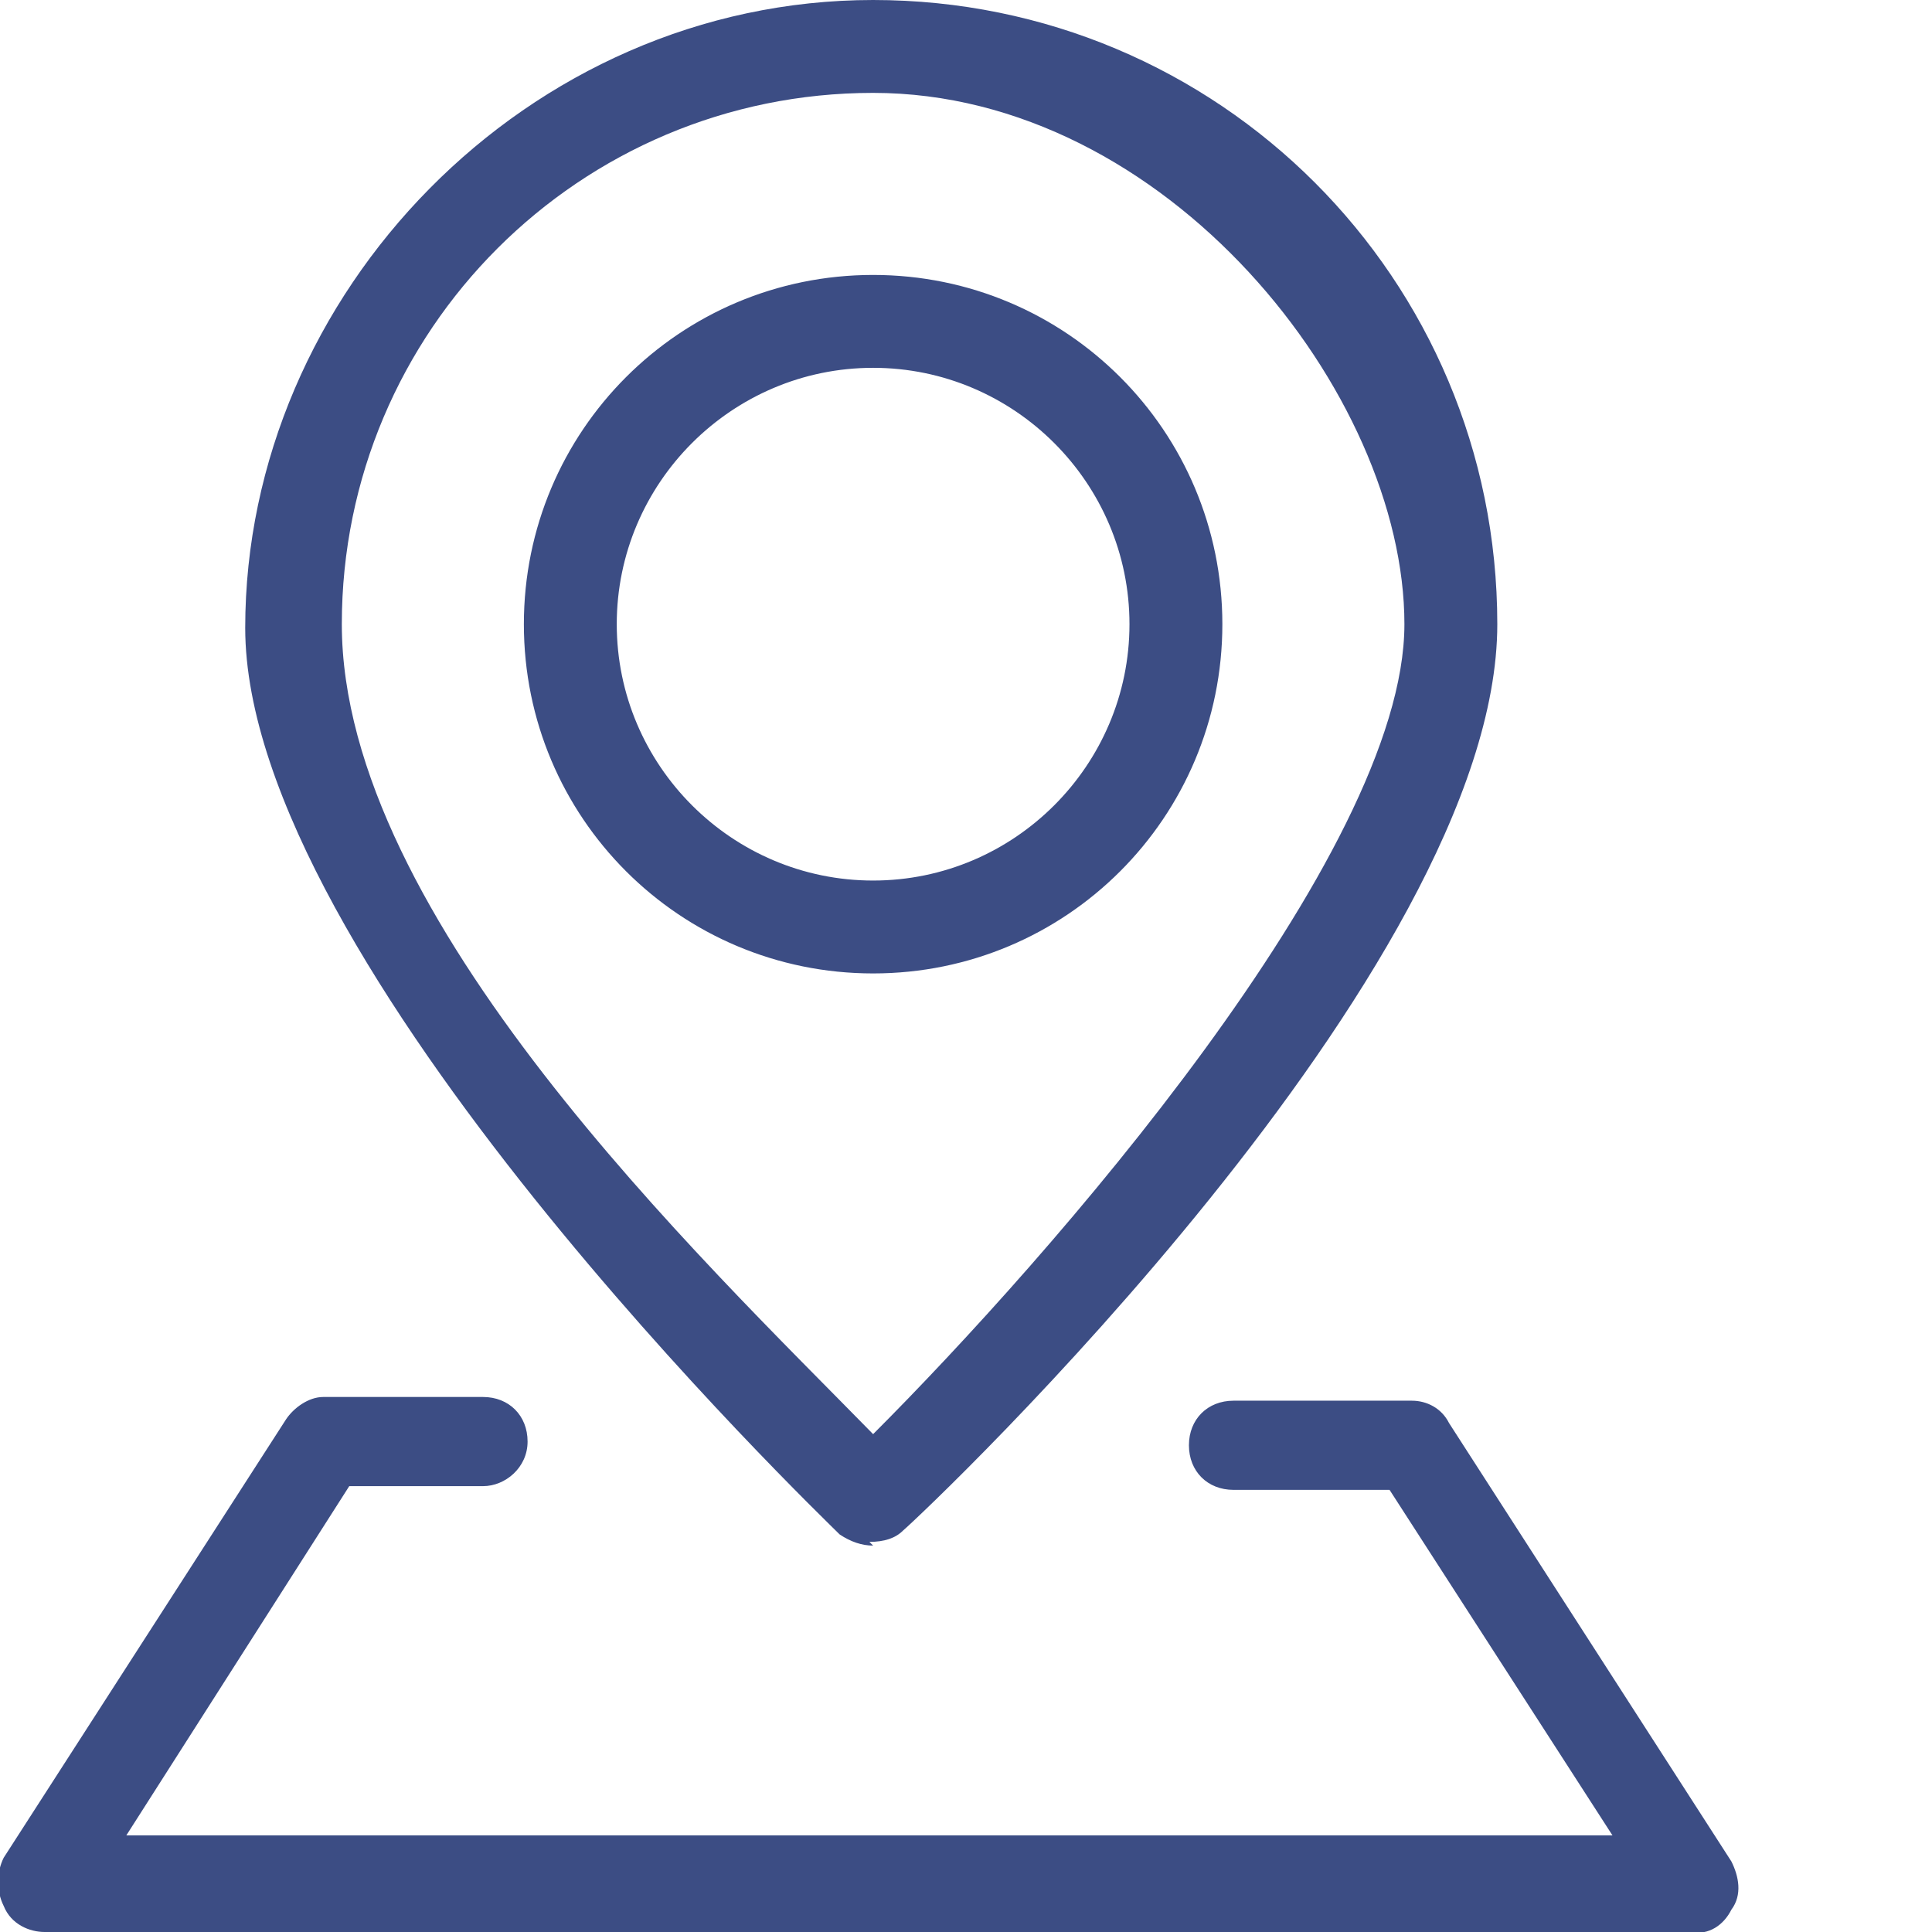
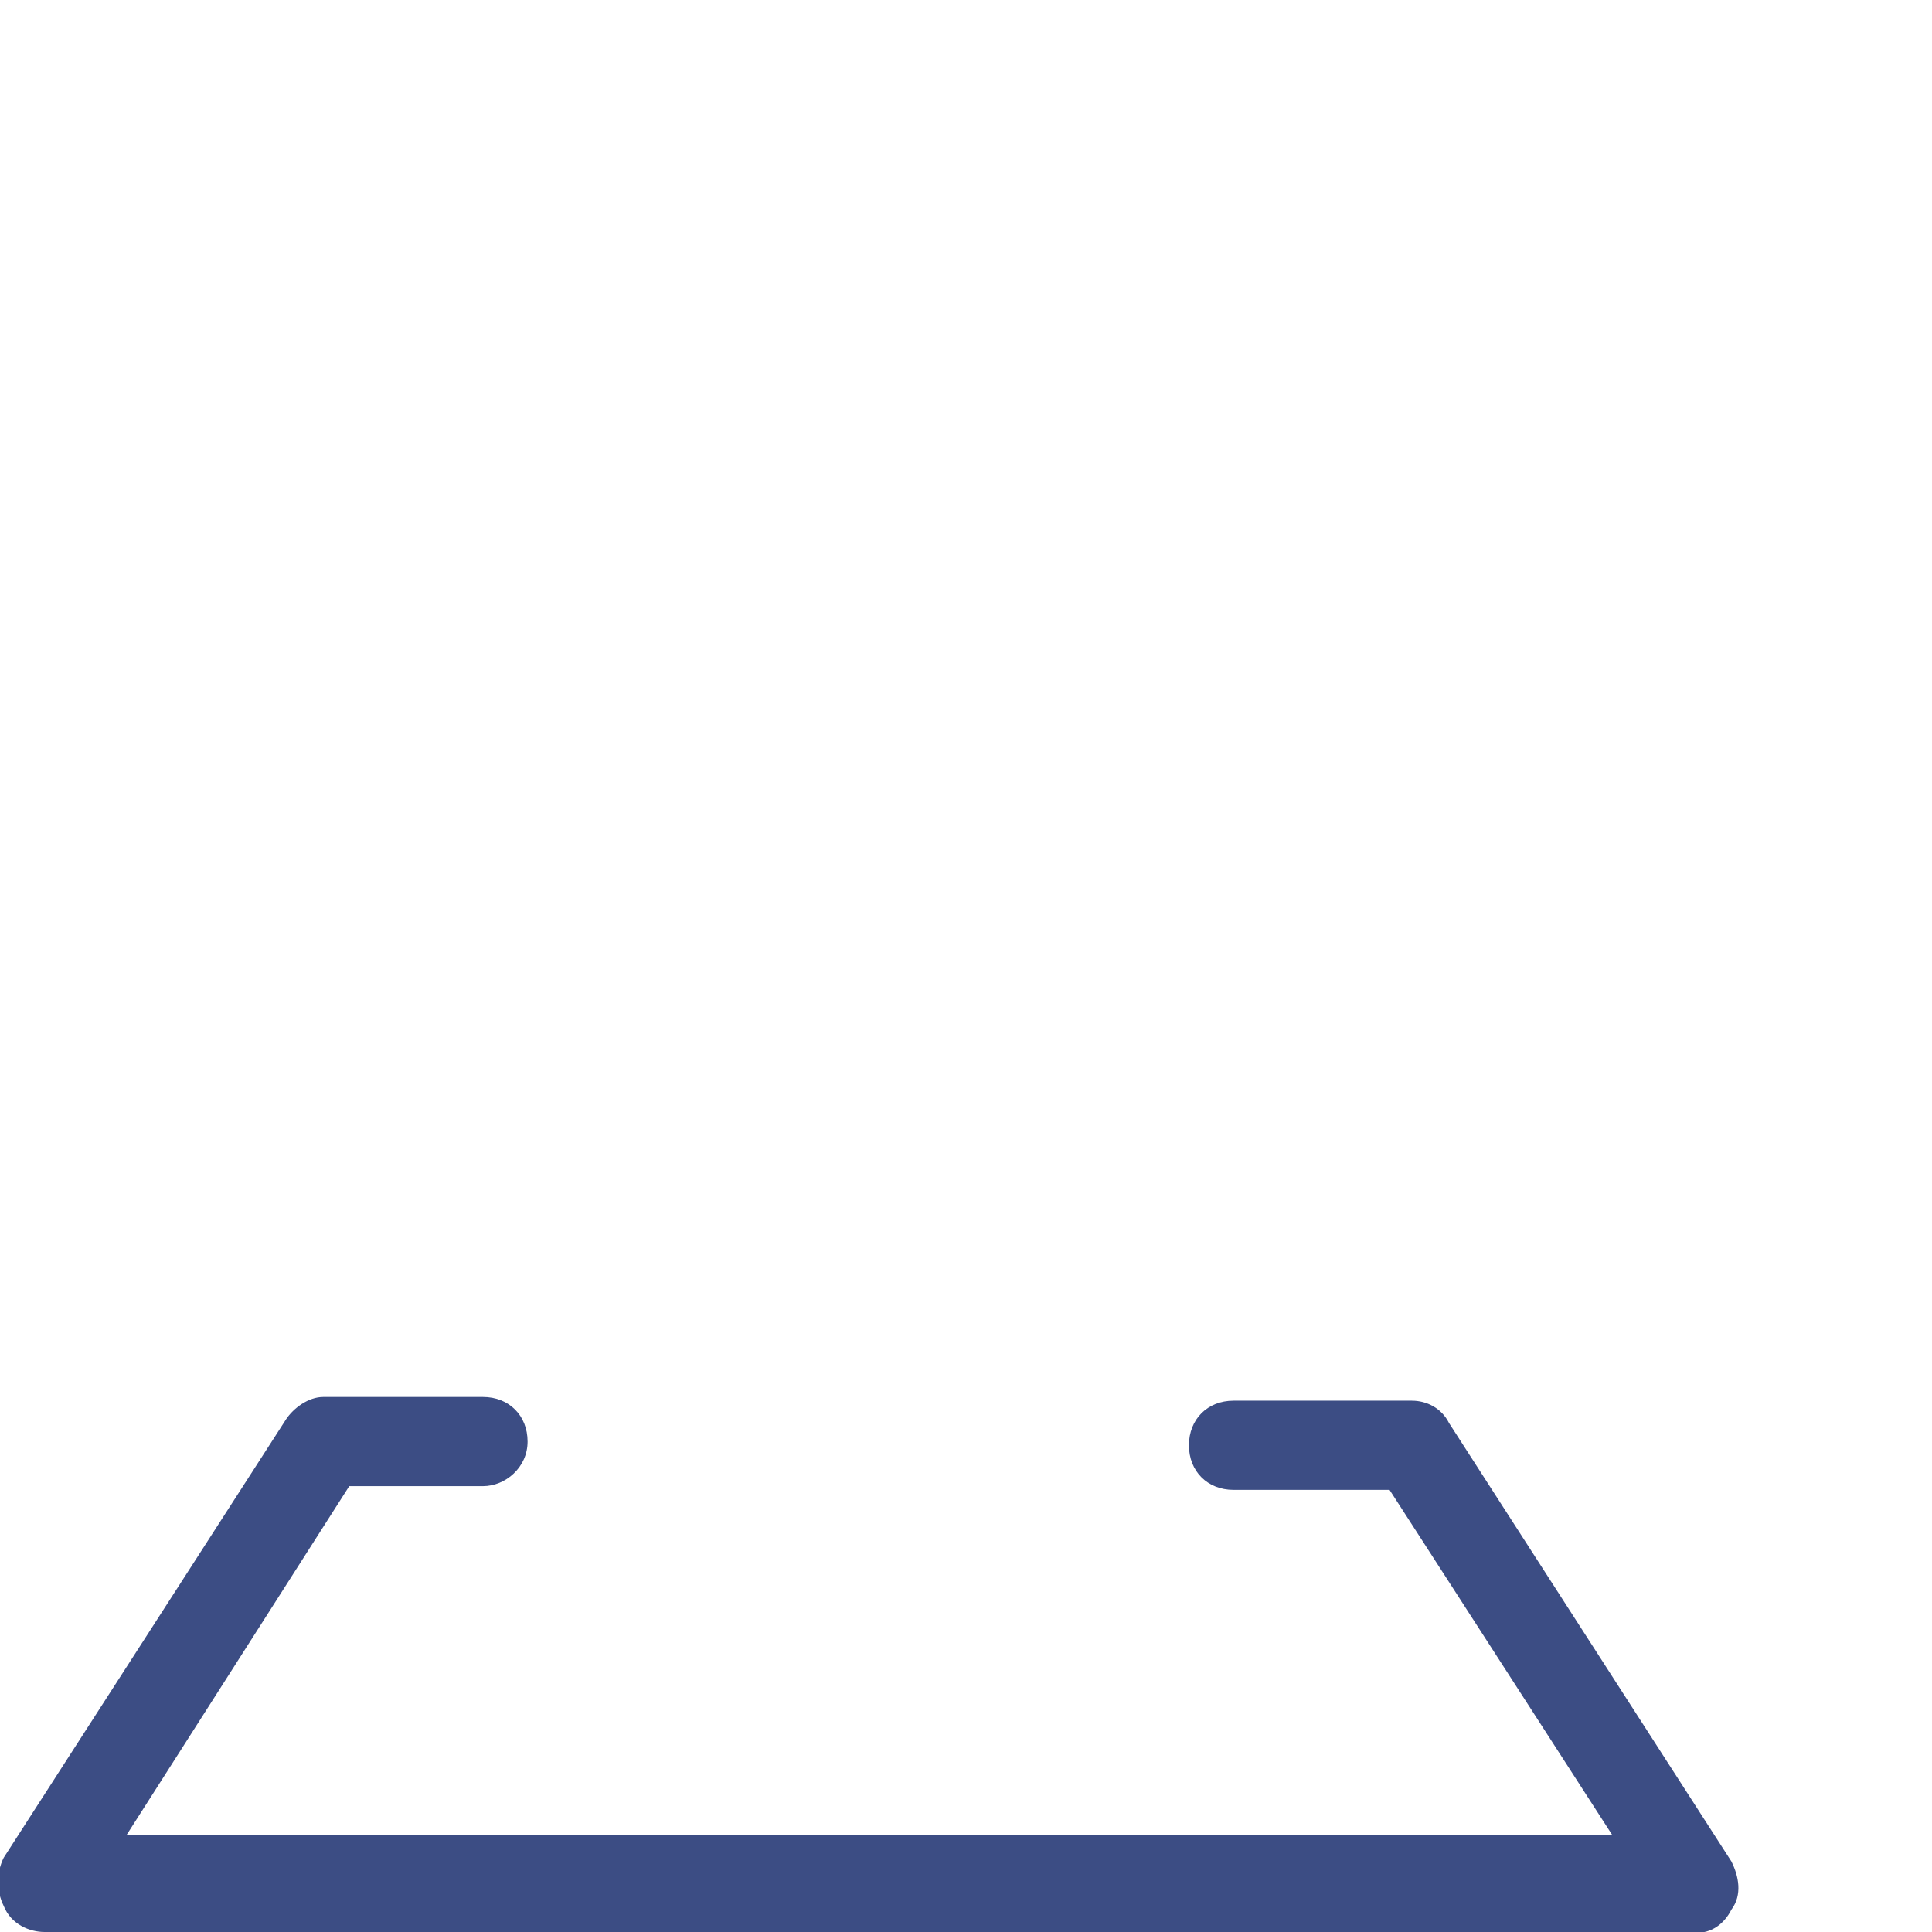
<svg xmlns="http://www.w3.org/2000/svg" id="Layer_2" version="1.1" viewBox="0 0 52 52">
  <defs>
    <style>
      .st0 {
        fill: none;
      }

      .st1 {
        fill: #fff;
      }

      .st2 {
        fill: #3c4d84;
      }
    </style>
  </defs>
  <g id="Local">
    <g>
-       <rect class="st1" width="52" height="52" />
      <g>
        <rect class="st0" width="52" height="52" />
        <g>
-           <path class="st2" d="M23.5,41.6c-.3,0-.6-.1-.9-.3-.6-.6-16-15.4-16-24.4S14.2,0,23.5,0s16.8,7.5,16.8,16.8-15.3,23.8-16,24.4c-.2.2-.5.3-.9.3ZM23.5,2.5c-7.9,0-14.3,6.4-14.3,14.3s9.7,17.1,14.3,21.8c4.7-4.7,14.3-15.6,14.3-21.8S31.4,2.5,23.5,2.5ZM23.5,26.2c-5.2,0-9.4-4.2-9.4-9.4s4.2-9.4,9.4-9.4,9.4,4.2,9.4,9.4-4.2,9.4-9.4,9.4ZM23.5,9.9c-3.8,0-6.9,3.1-6.9,6.9s3.1,6.9,6.9,6.9,6.9-3.1,6.9-6.9-3.1-6.9-6.9-6.9Z" />
          <path class="st2" d="M45.7,52H1.2c-.4,0-.9-.2-1.1-.7-.2-.4-.2-.9,0-1.3l7.6-11.8c.2-.3.6-.6,1-.6h4.3c.7,0,1.2.5,1.2,1.2s-.6,1.2-1.2,1.2h-3.6l-6,9.4h40l-6-9.3h-4.2c-.7,0-1.2-.5-1.2-1.2s.5-1.2,1.2-1.2h4.8c.4,0,.8.2,1,.6l7.6,11.8c.2.4.3.9,0,1.3-.2.4-.6.7-1.1.6Z" />
        </g>
      </g>
    </g>
  </g>
</svg>